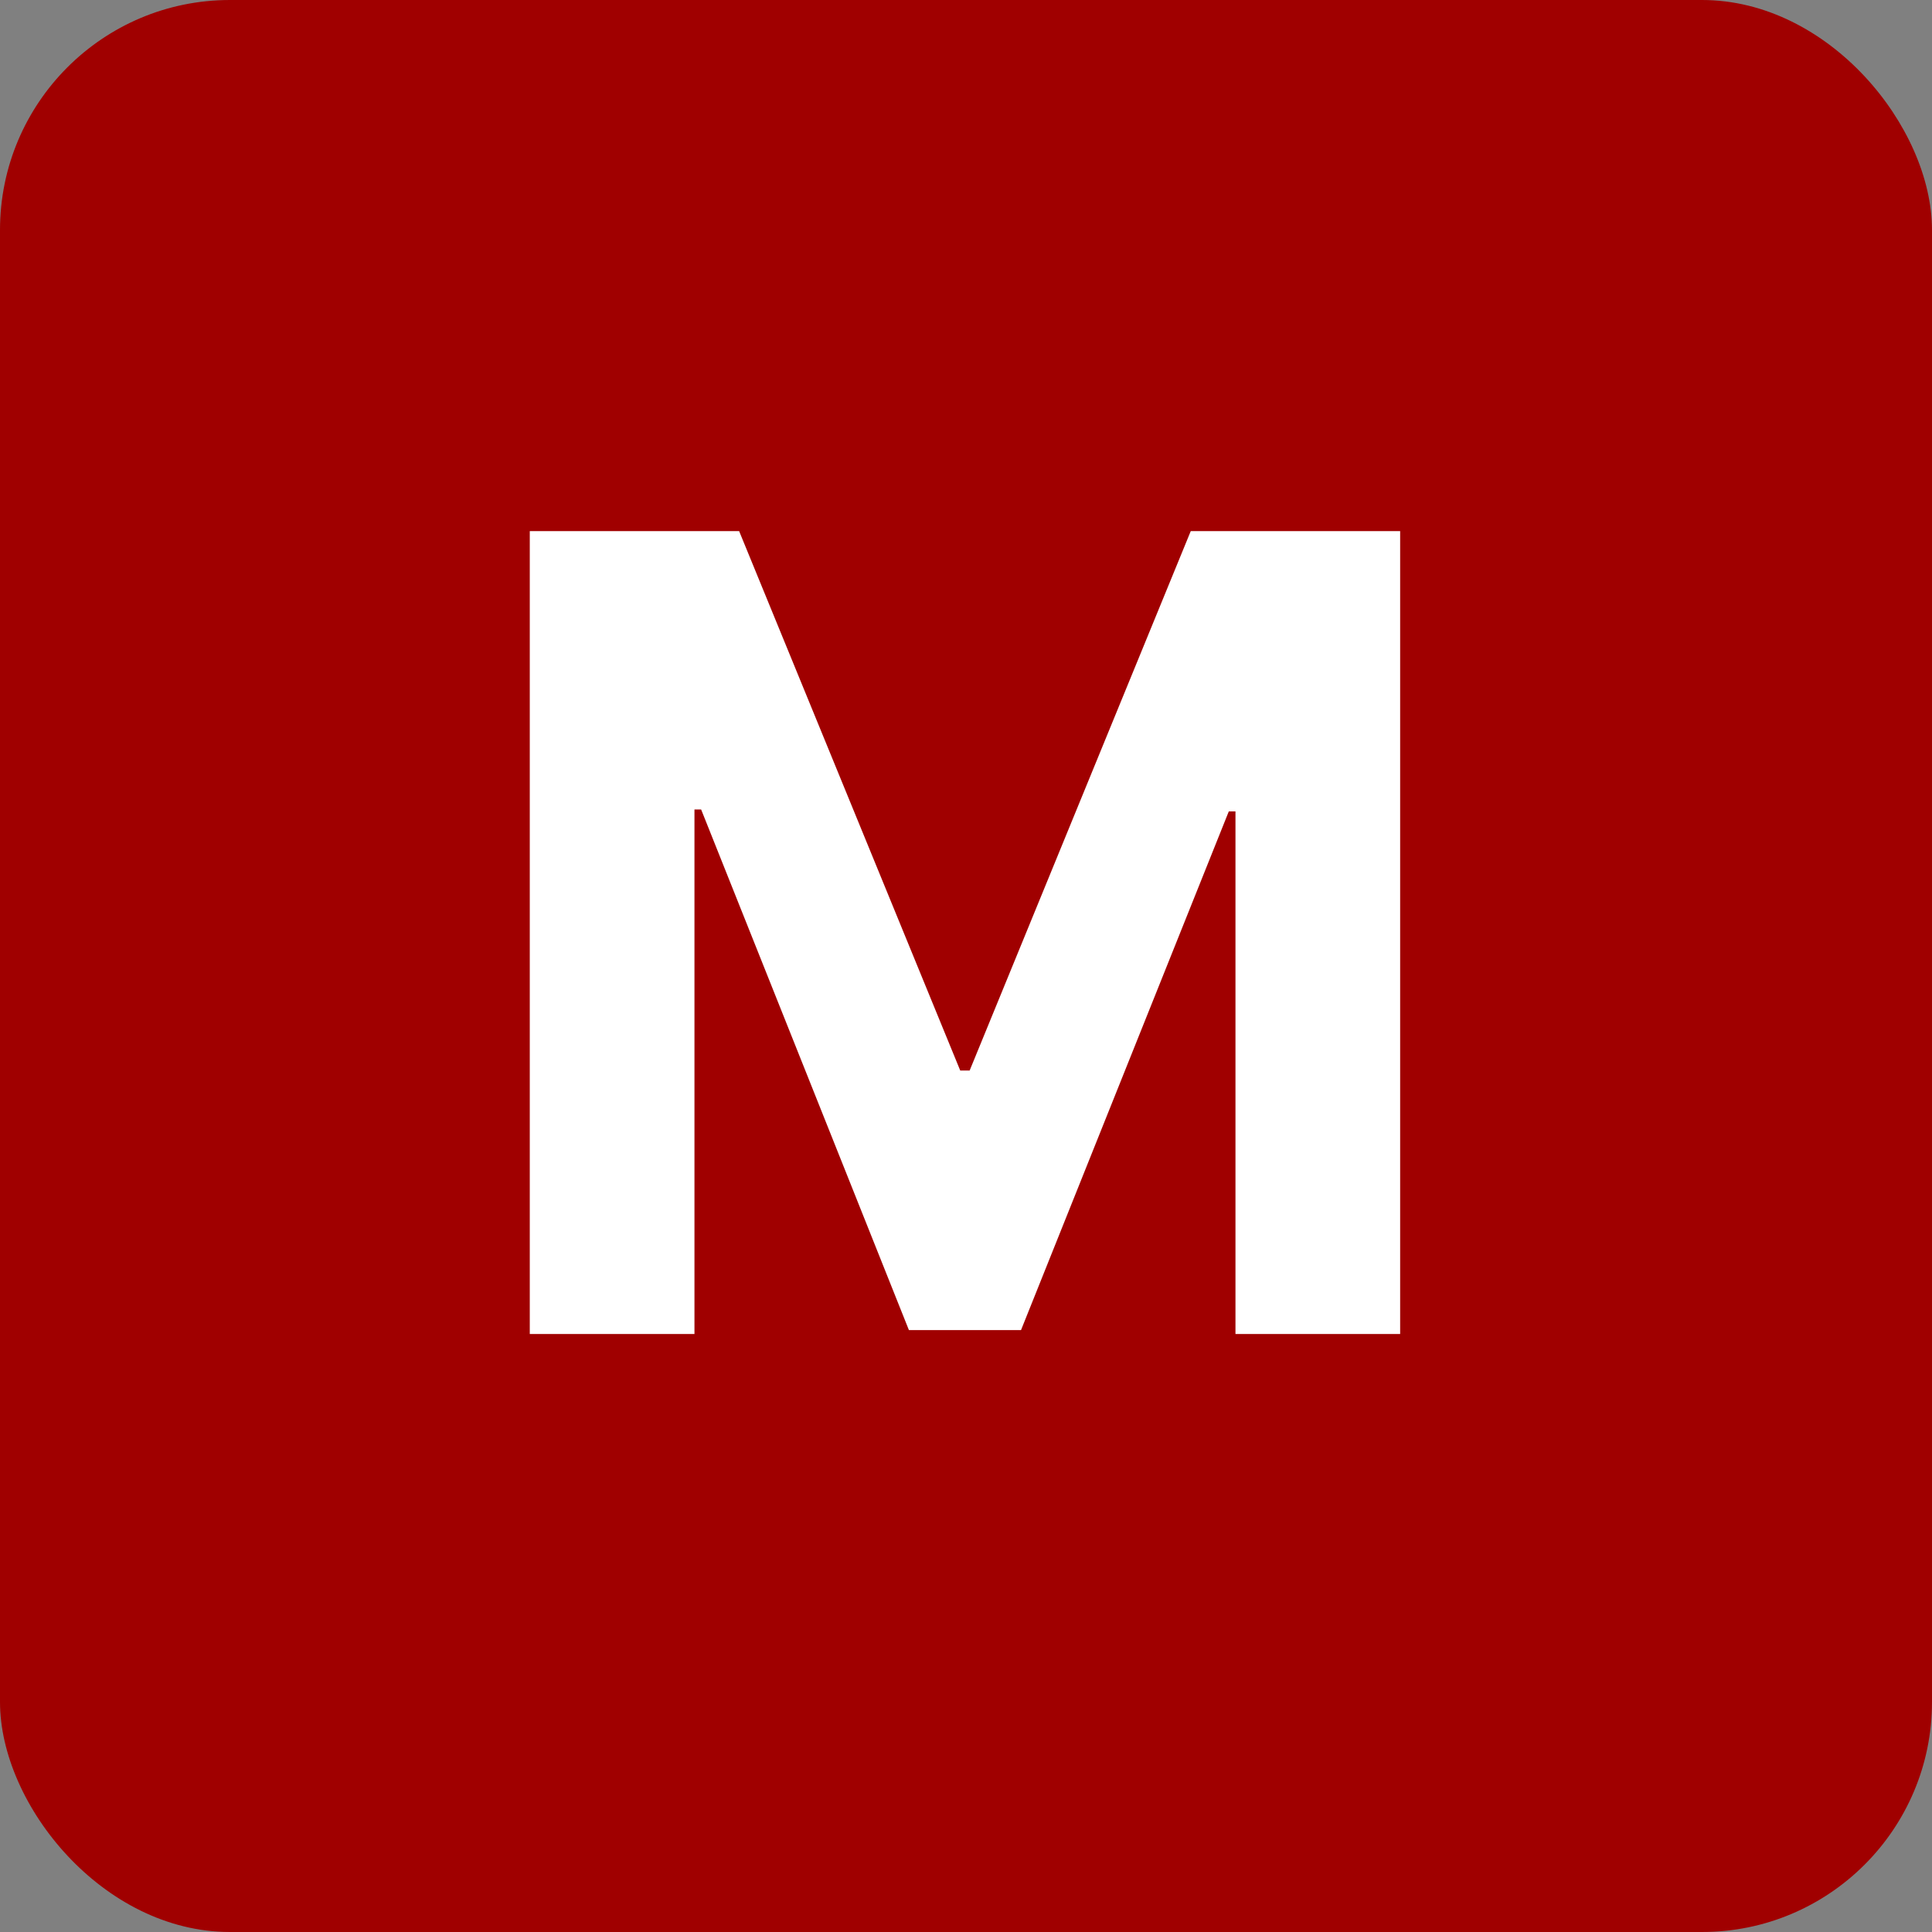
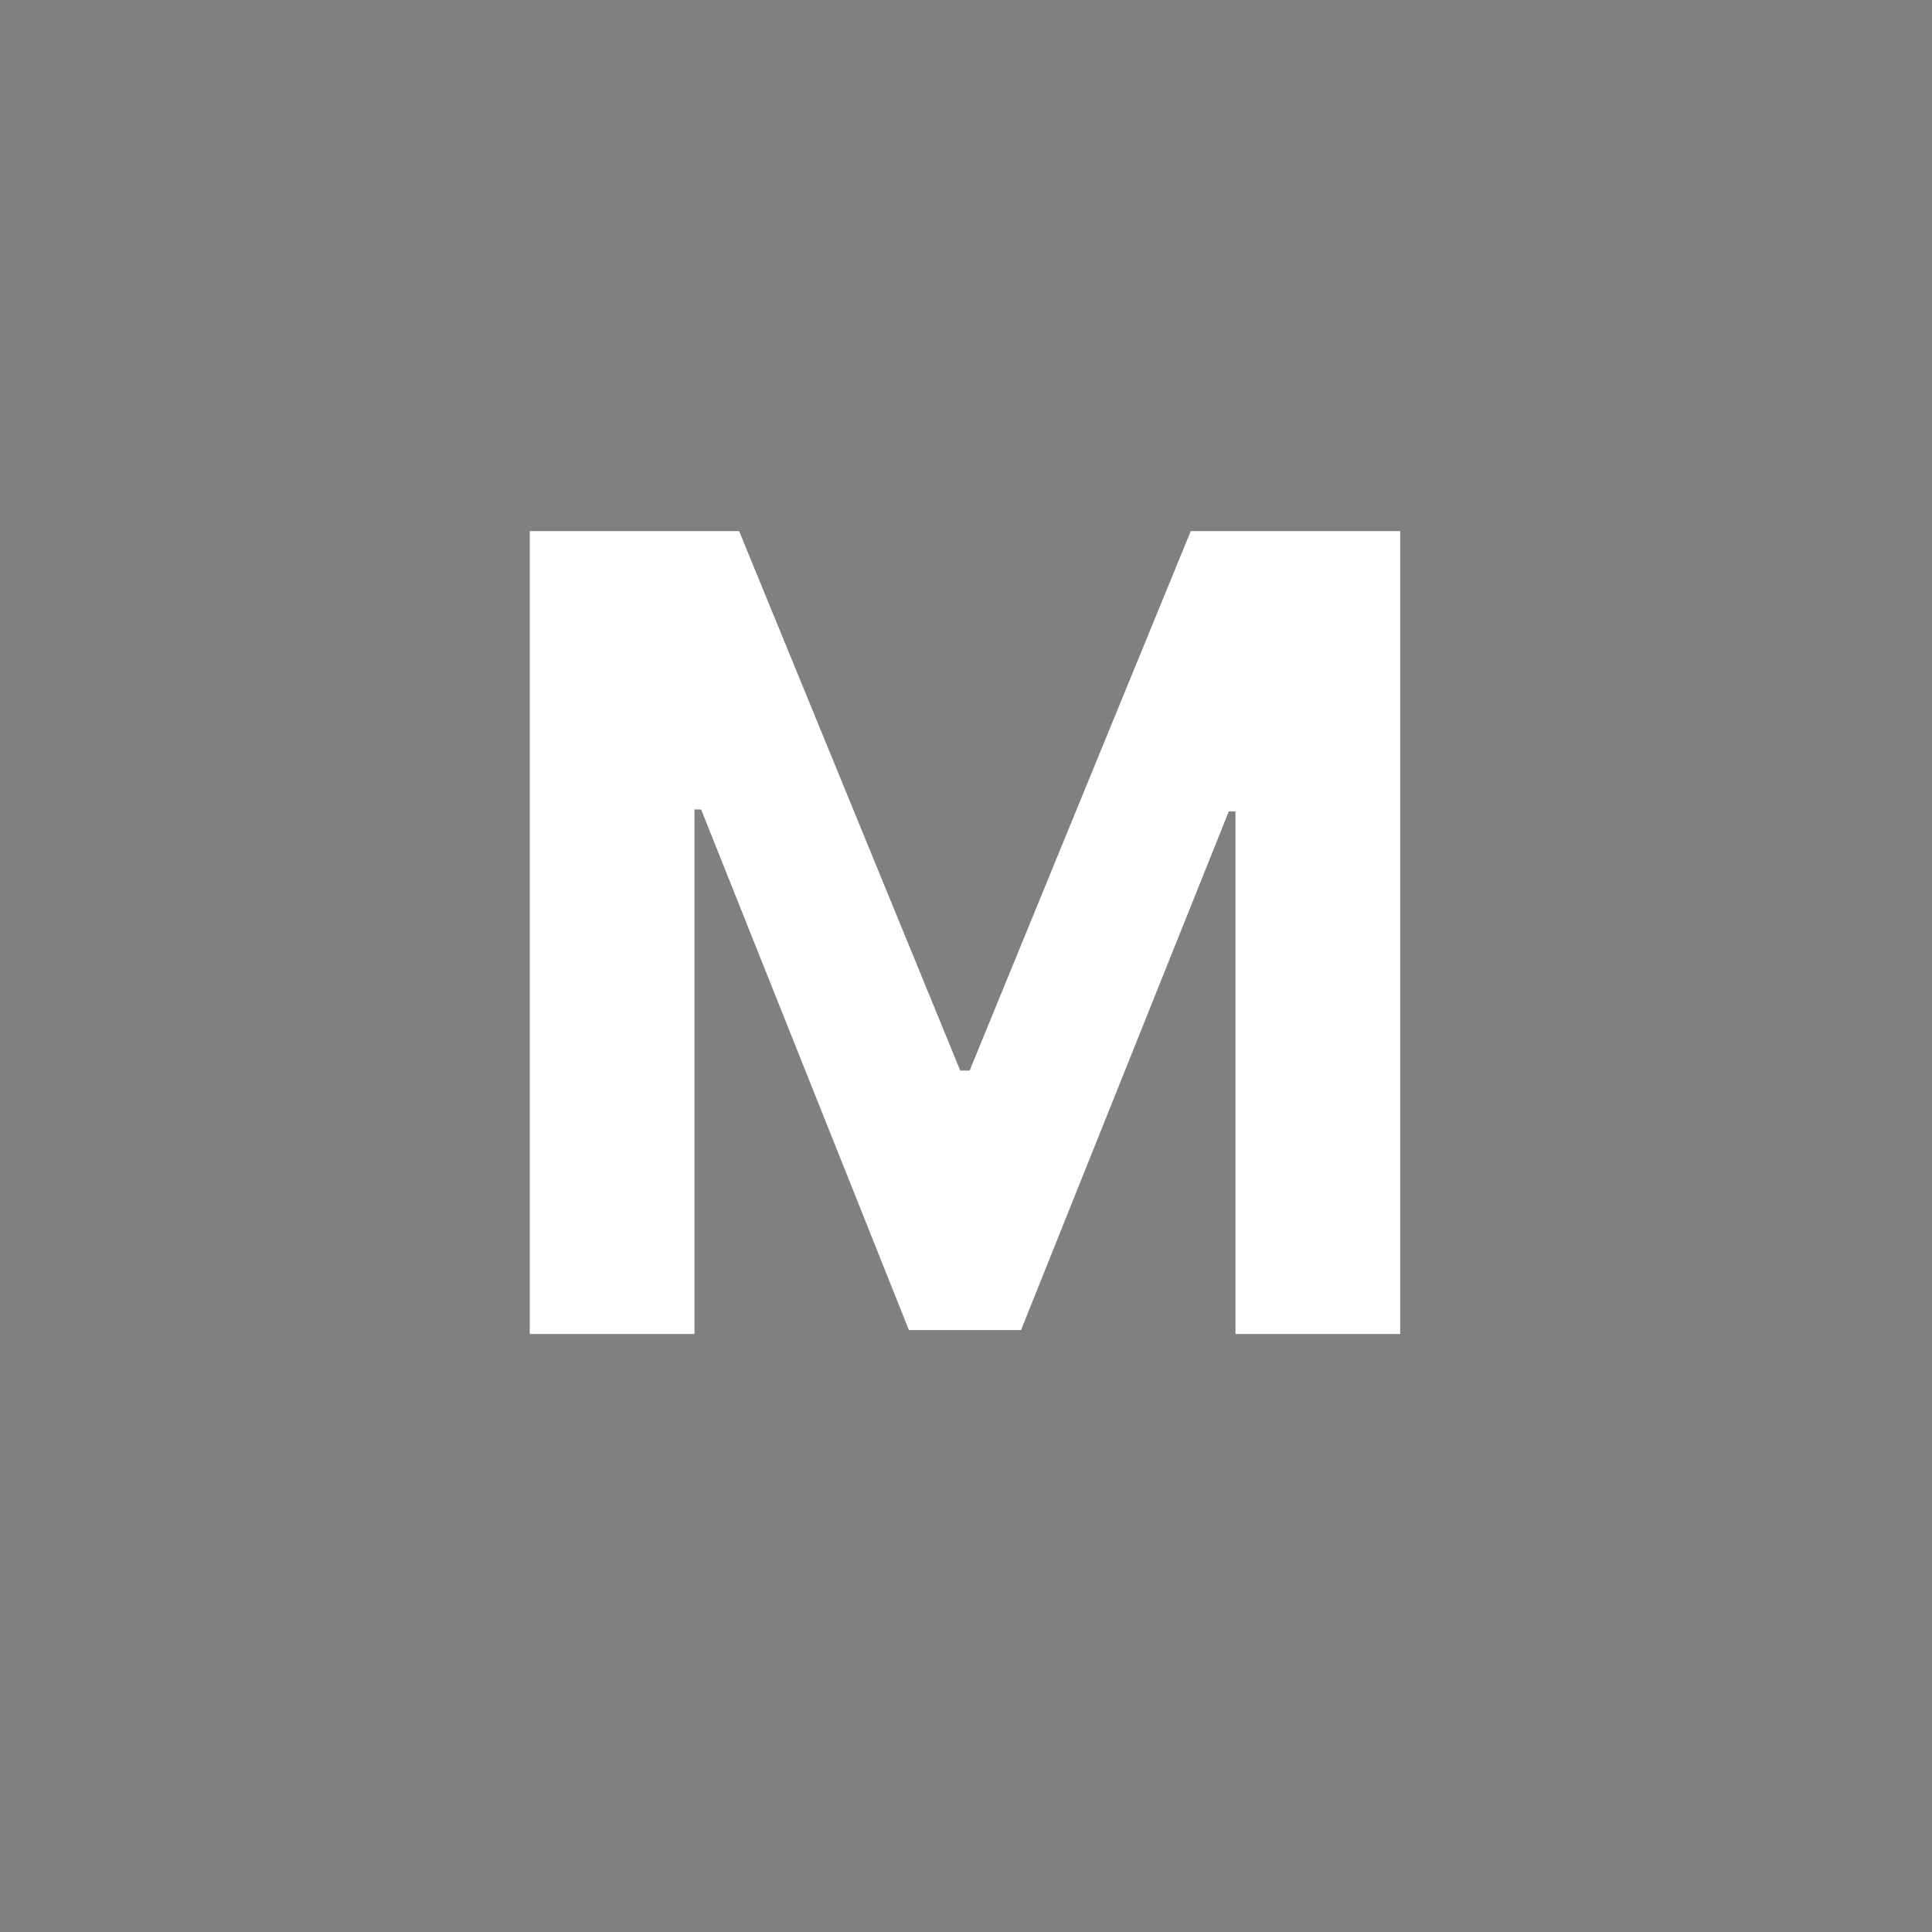
<svg xmlns="http://www.w3.org/2000/svg" width="42" height="42" viewBox="0 0 42 42" fill="none">
  <rect x="0" y="0" width="42" height="42" fill="#808080" stroke="none" />
-   <rect width="42" height="42" rx="5" fill="#A00000" />
  <path d="M11.517 11.546H16.068L20.875 23.273H21.079L25.886 11.546H30.438V29H26.858V17.639H26.713L22.196 28.915H19.759L15.242 17.597H15.097V29H11.517V11.546Z" fill="white" />
</svg>